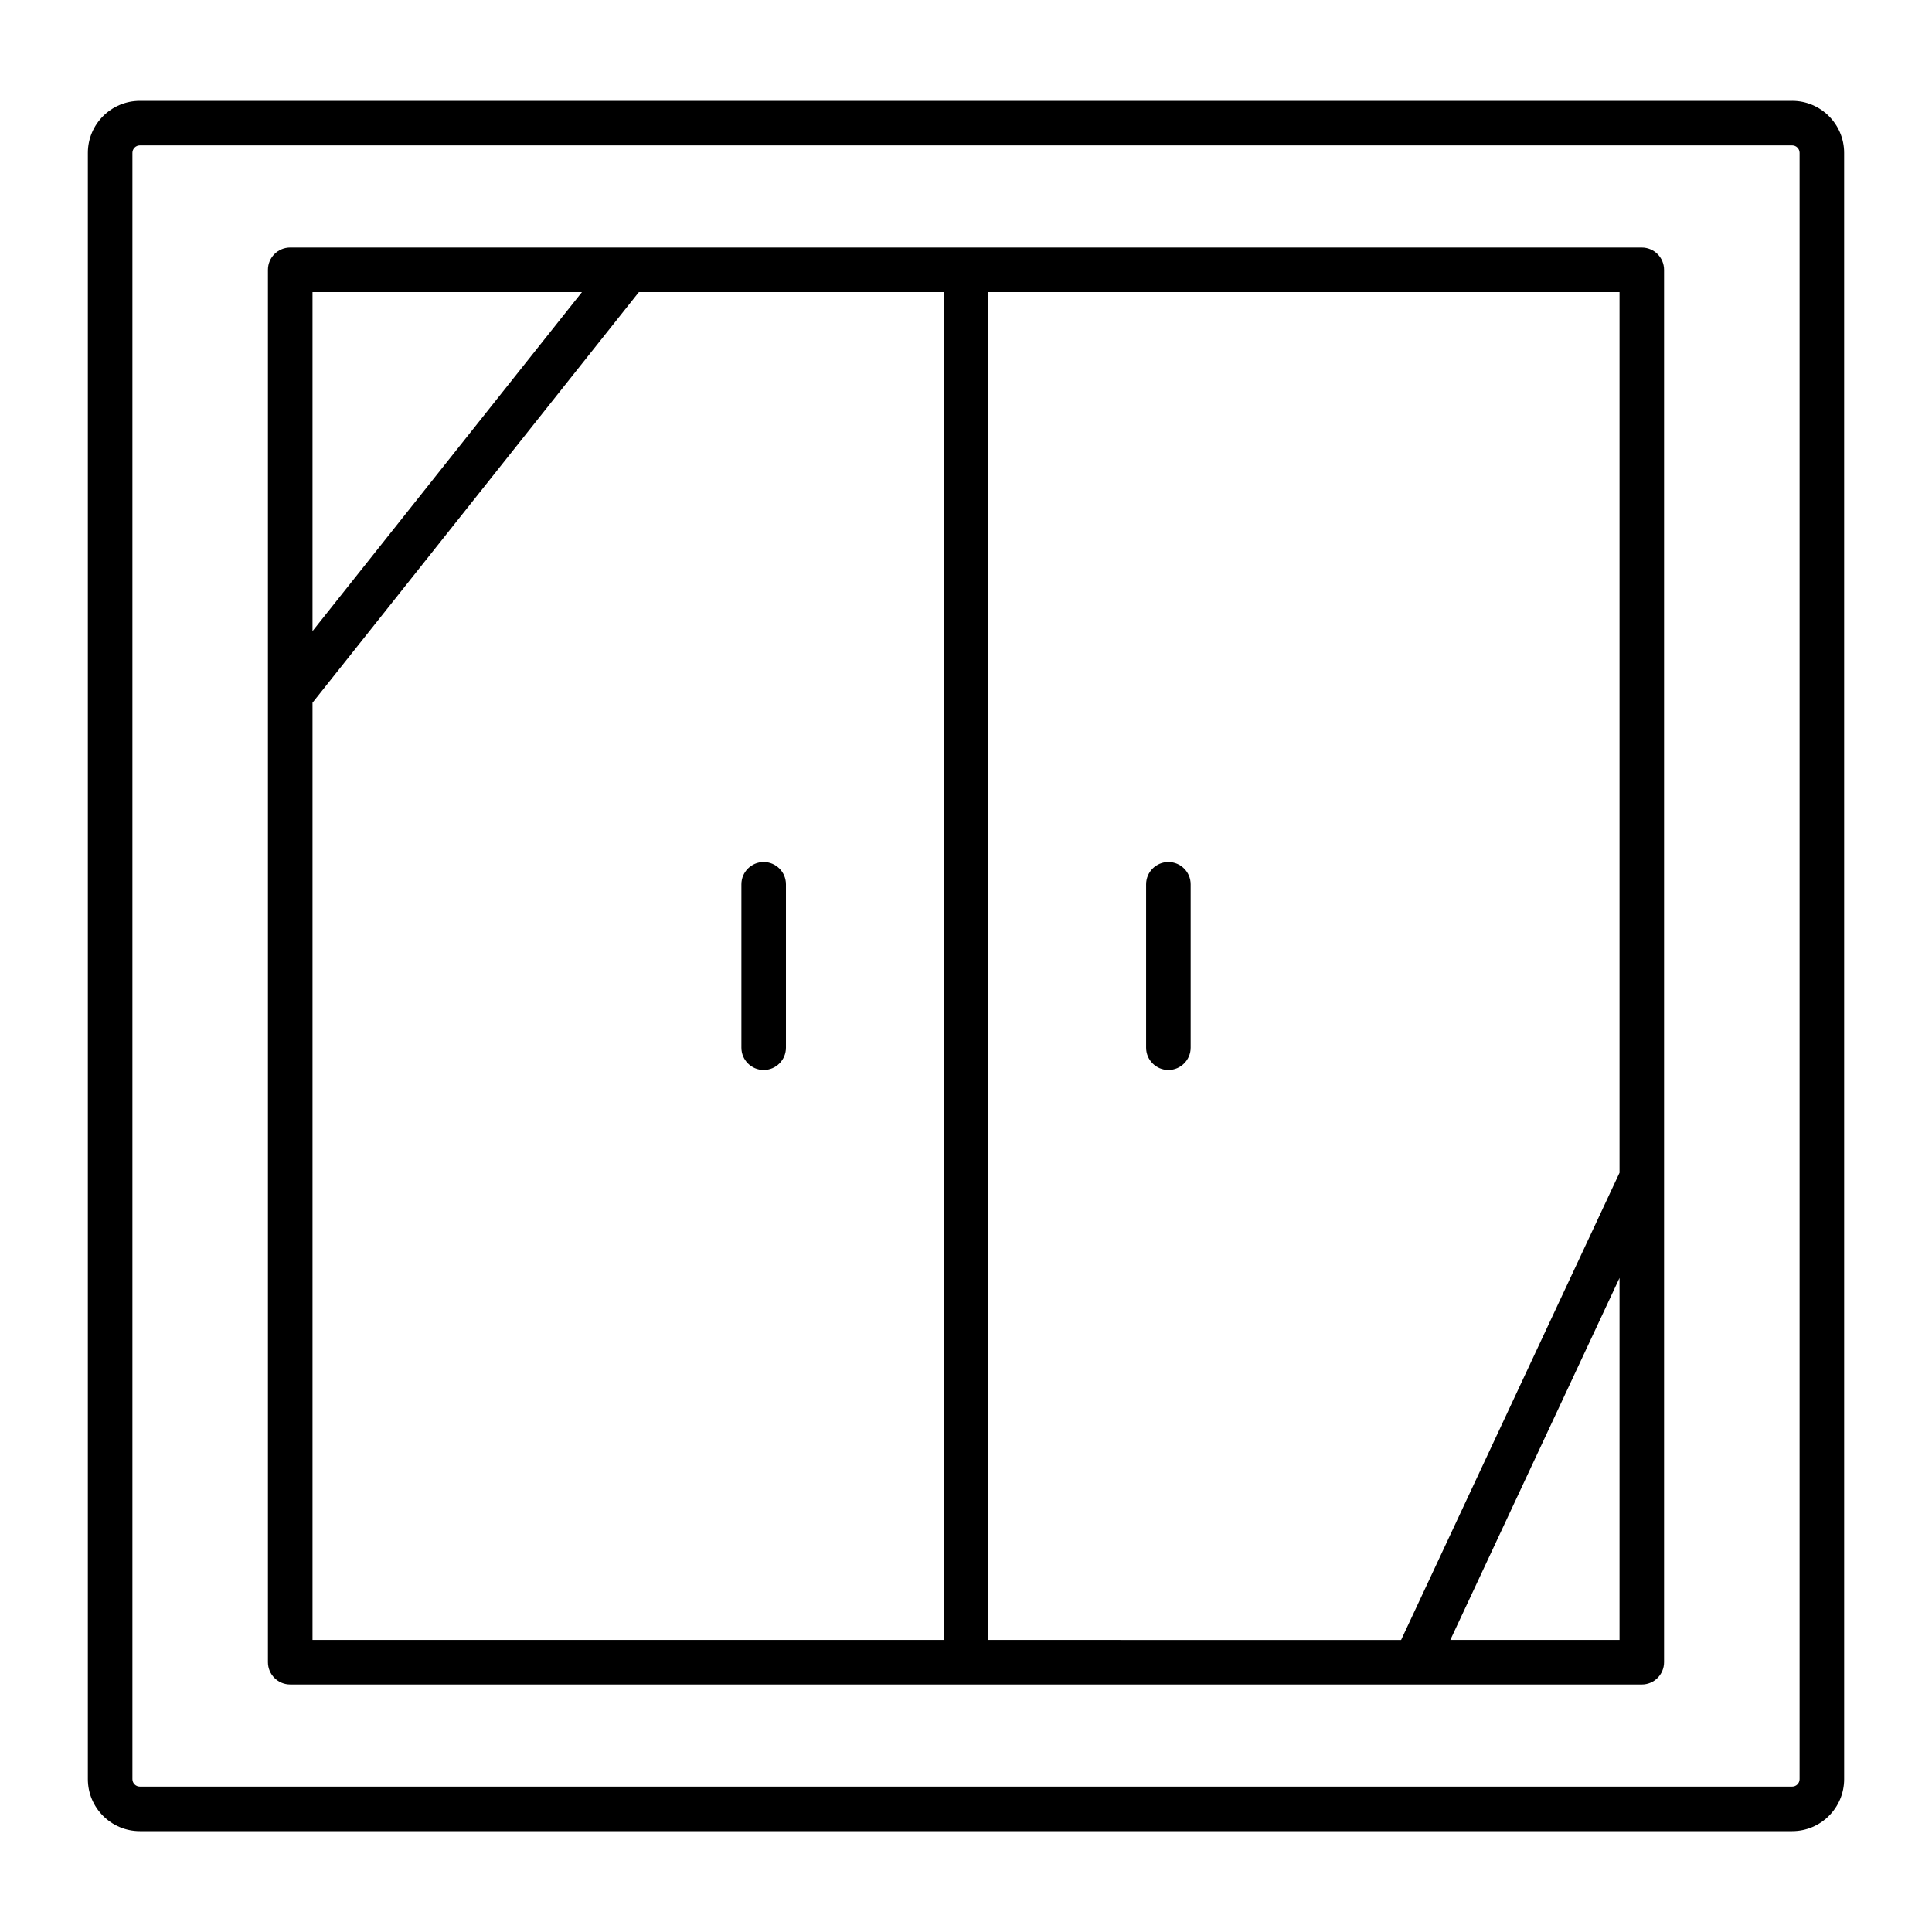
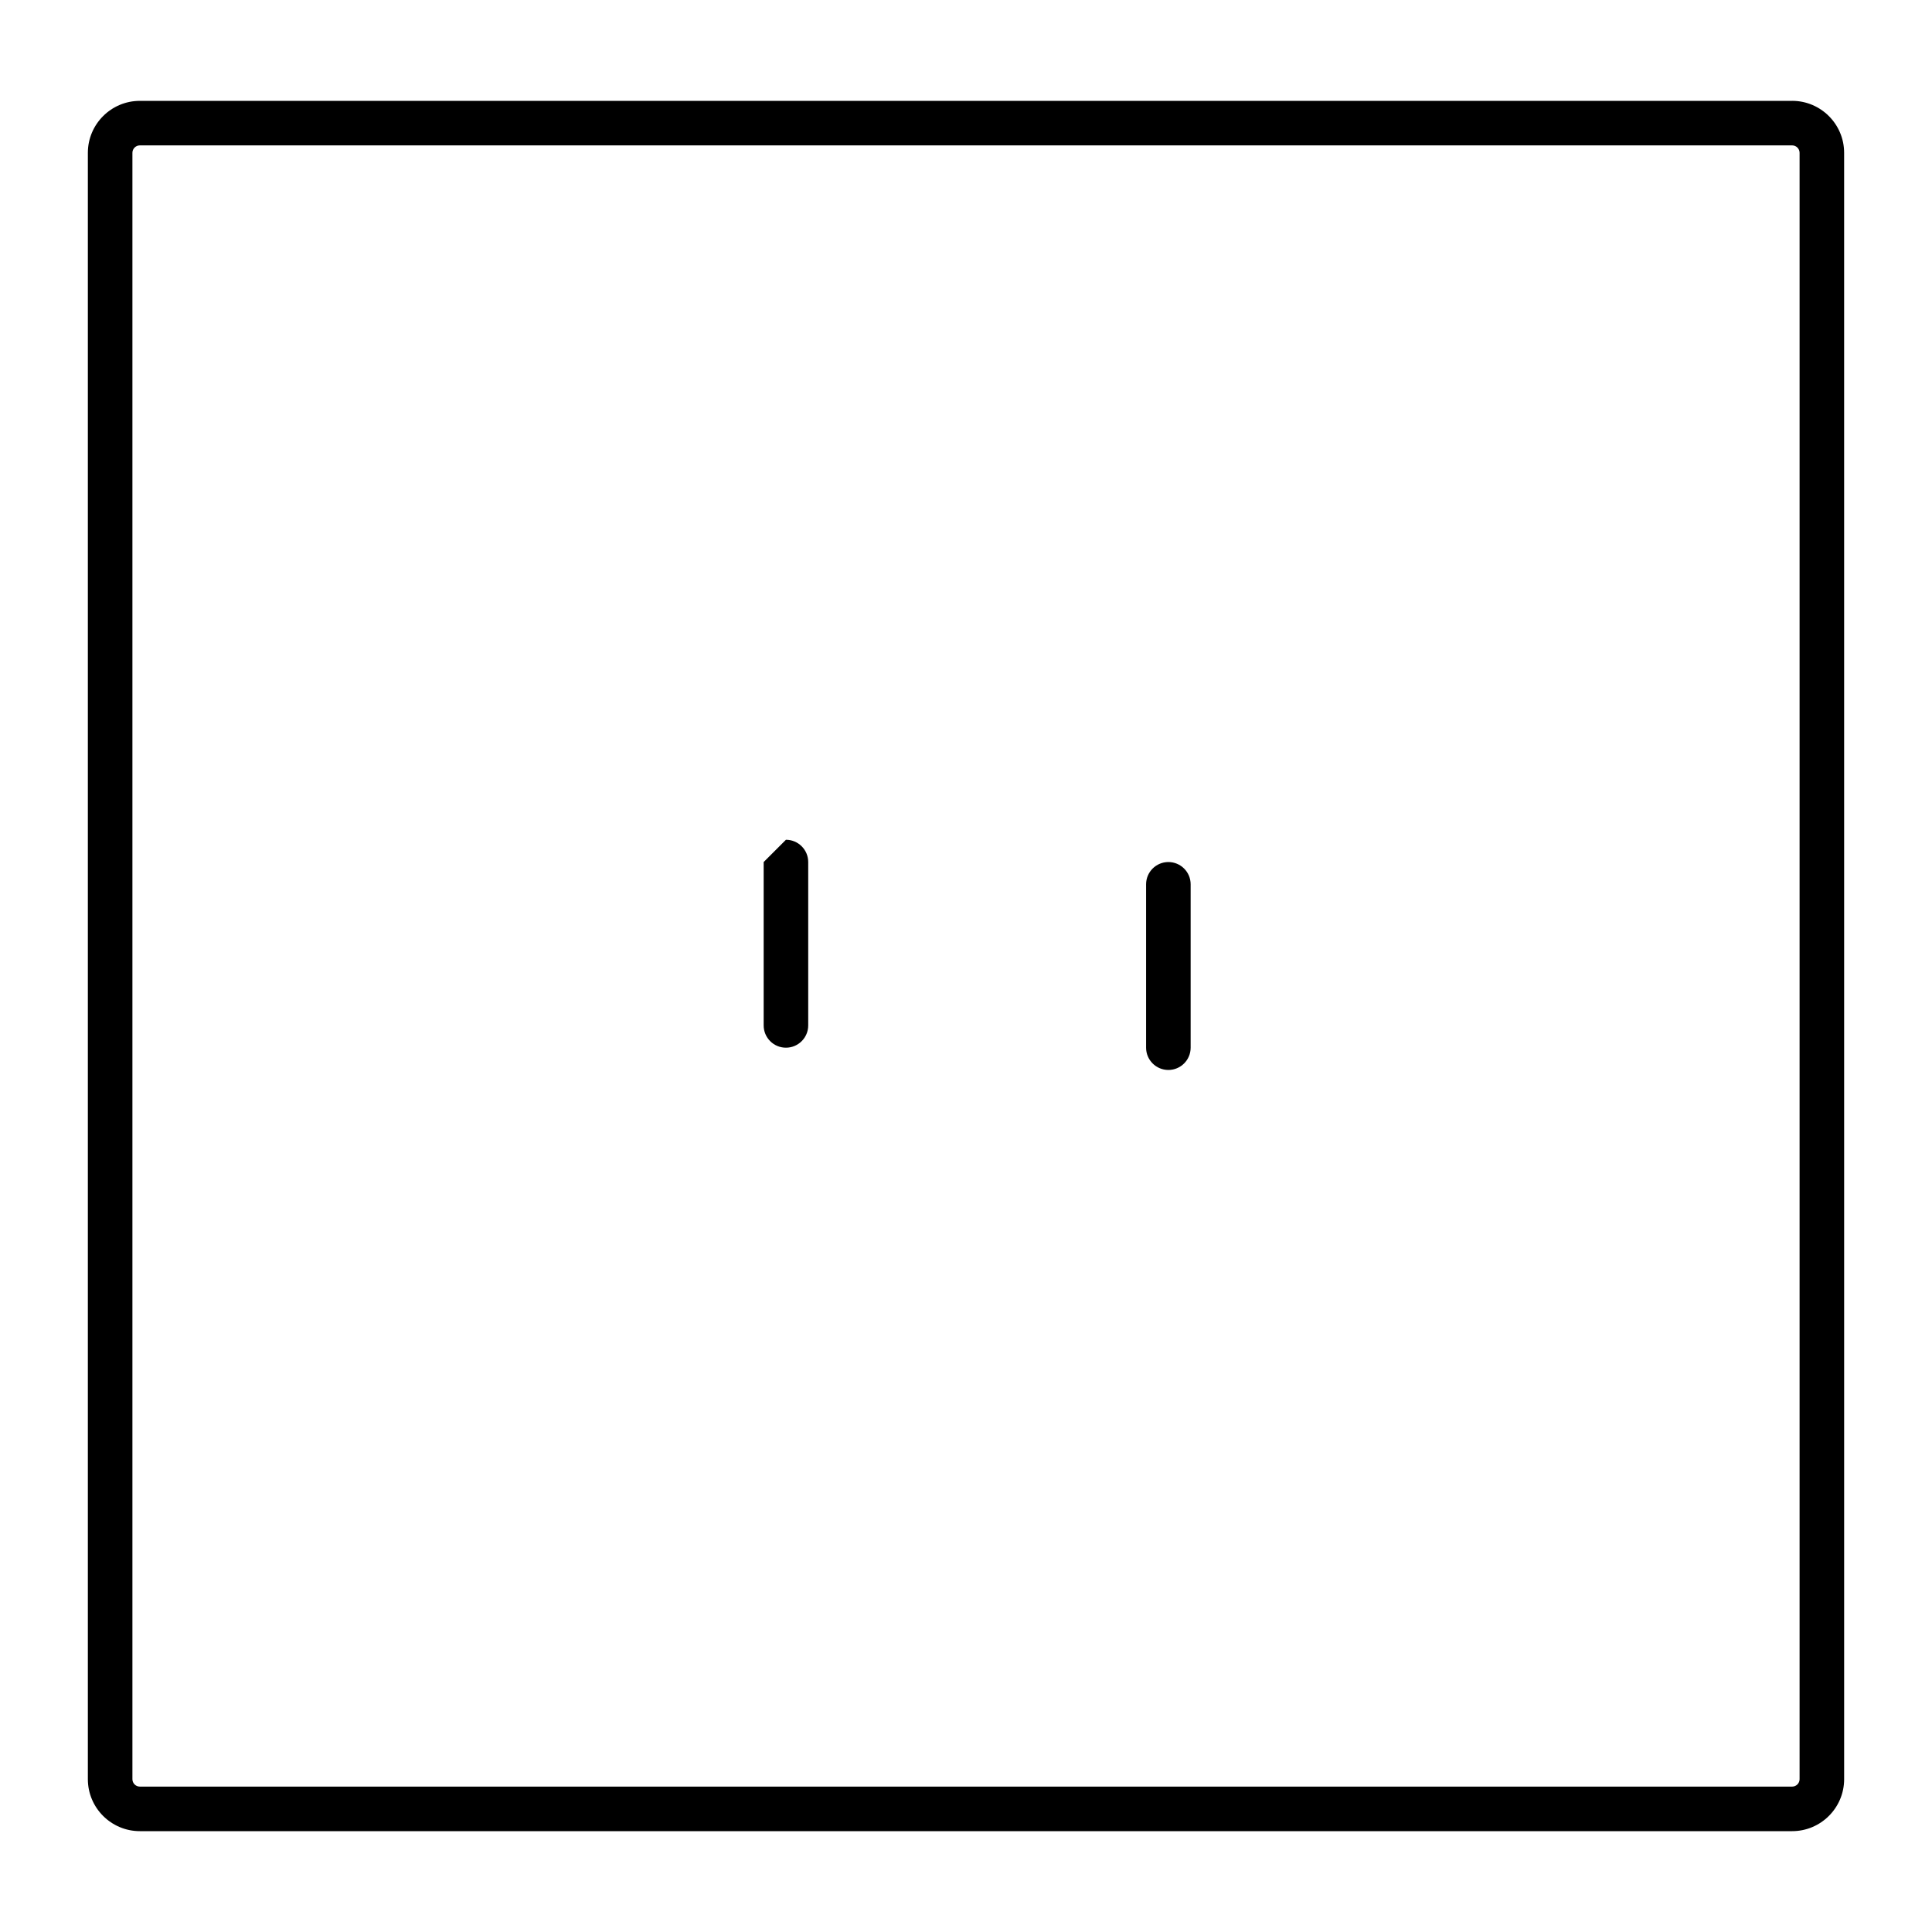
<svg xmlns="http://www.w3.org/2000/svg" fill="#000000" width="800px" height="800px" version="1.1" viewBox="144 144 512 512">
  <g>
    <path d="m618.94 170.73h-437.88c-7.598 0-13.777 6.18-13.777 13.777v430.99c0 7.598 6.18 13.777 13.777 13.777h437.88c7.598 0 13.777-6.18 13.777-13.777l-0.004-431c0-7.594-6.188-13.773-13.777-13.773zm1.969 444.77c0 1.086-0.883 1.969-1.969 1.969h-437.88c-1.086 0-1.969-0.883-1.969-1.969v-431c0-1.086 0.883-1.969 1.969-1.969h437.88c1.086 0 1.969 0.883 1.969 1.969z" />
-     <path d="m579.09 209.6h-358.18c-3.258 0-5.902 2.644-5.902 5.902v369c0 3.258 2.644 5.902 5.902 5.902l179.09 0.004h179.09c3.258 0 5.902-2.644 5.902-5.902v-369c0-3.266-2.644-5.902-5.906-5.902zm-280.86 11.809-71.41 89.844v-89.844zm-71.41 108.82 86.492-108.82h80.789v357.19h-167.28zm179.09-108.82h167.28v233.38l-57.883 123.82-109.4-0.004zm122.44 357.19 44.84-95.934v95.938z" />
-     <path d="m346.38 372.45c-3.258 0-5.902 2.644-5.902 5.902v43.297c0 3.258 2.644 5.902 5.902 5.902s5.902-2.644 5.902-5.902v-43.297c0-3.258-2.644-5.902-5.902-5.902z" />
+     <path d="m346.38 372.45v43.297c0 3.258 2.644 5.902 5.902 5.902s5.902-2.644 5.902-5.902v-43.297c0-3.258-2.644-5.902-5.902-5.902z" />
    <path d="m453.63 372.45c-3.258 0-5.902 2.644-5.902 5.902v43.297c0 3.258 2.644 5.902 5.902 5.902 3.258 0 5.902-2.644 5.902-5.902v-43.297c0.004-3.258-2.641-5.902-5.902-5.902z" />
  </g>
</svg>